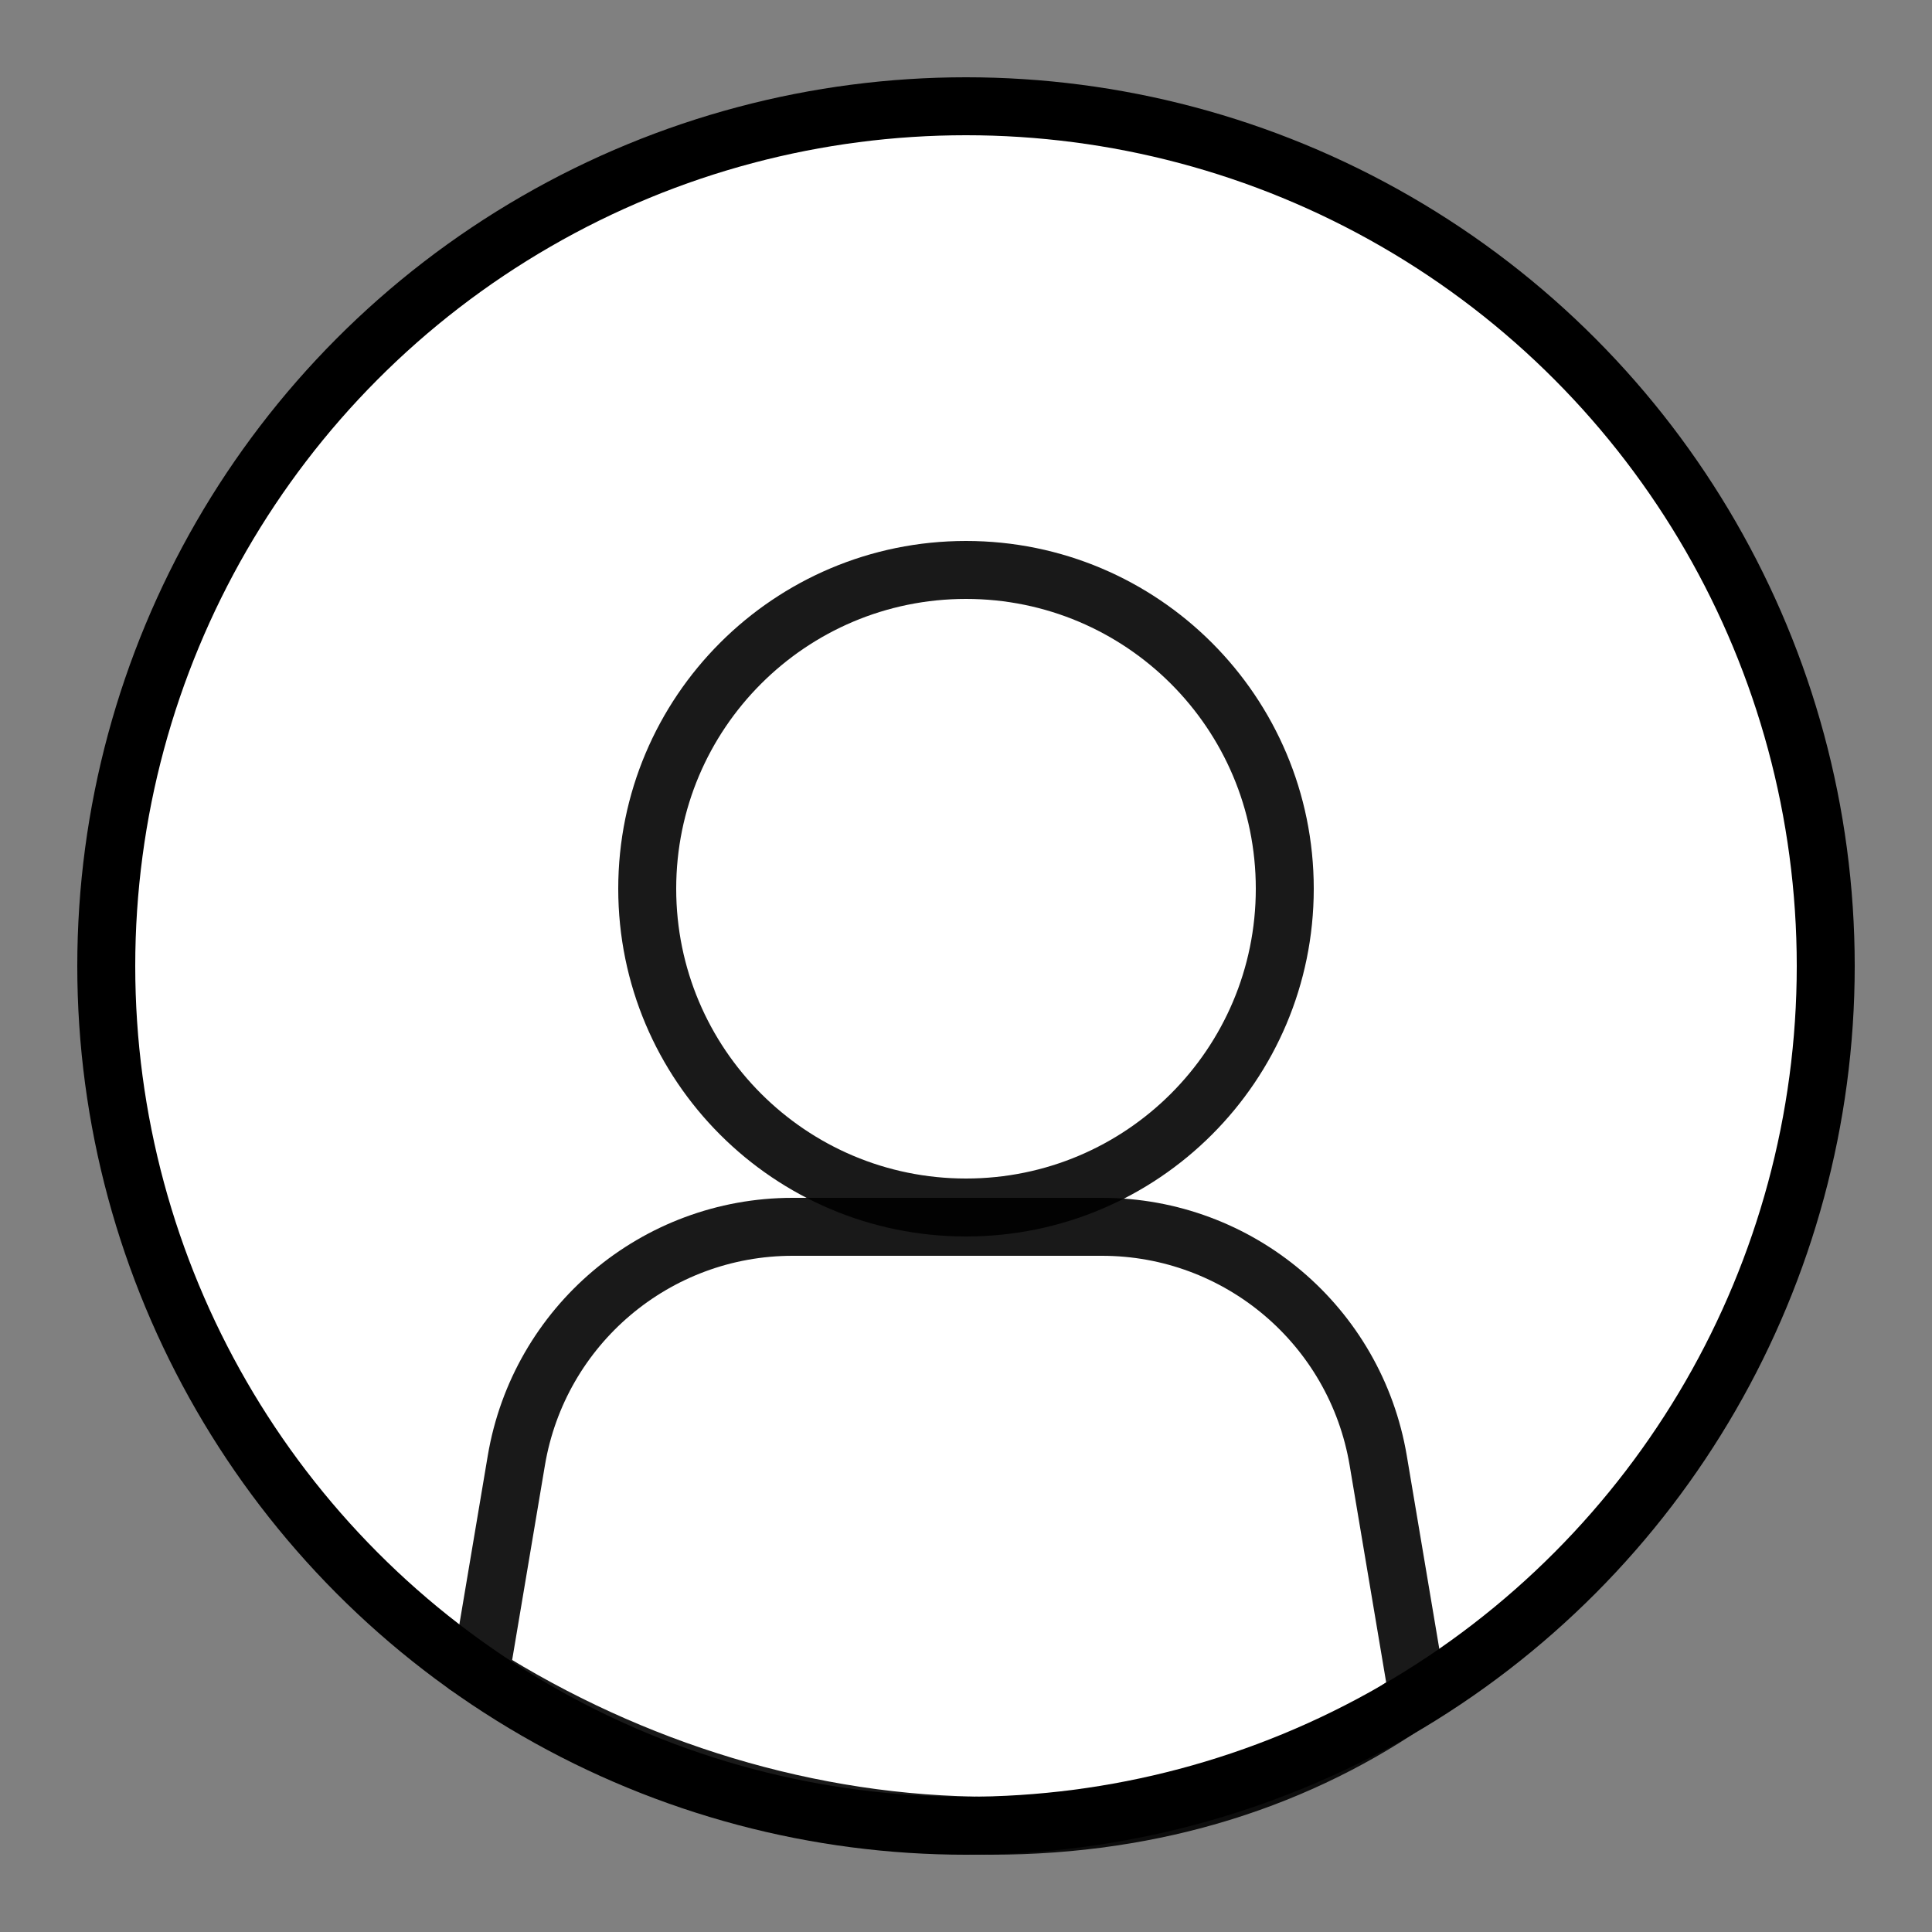
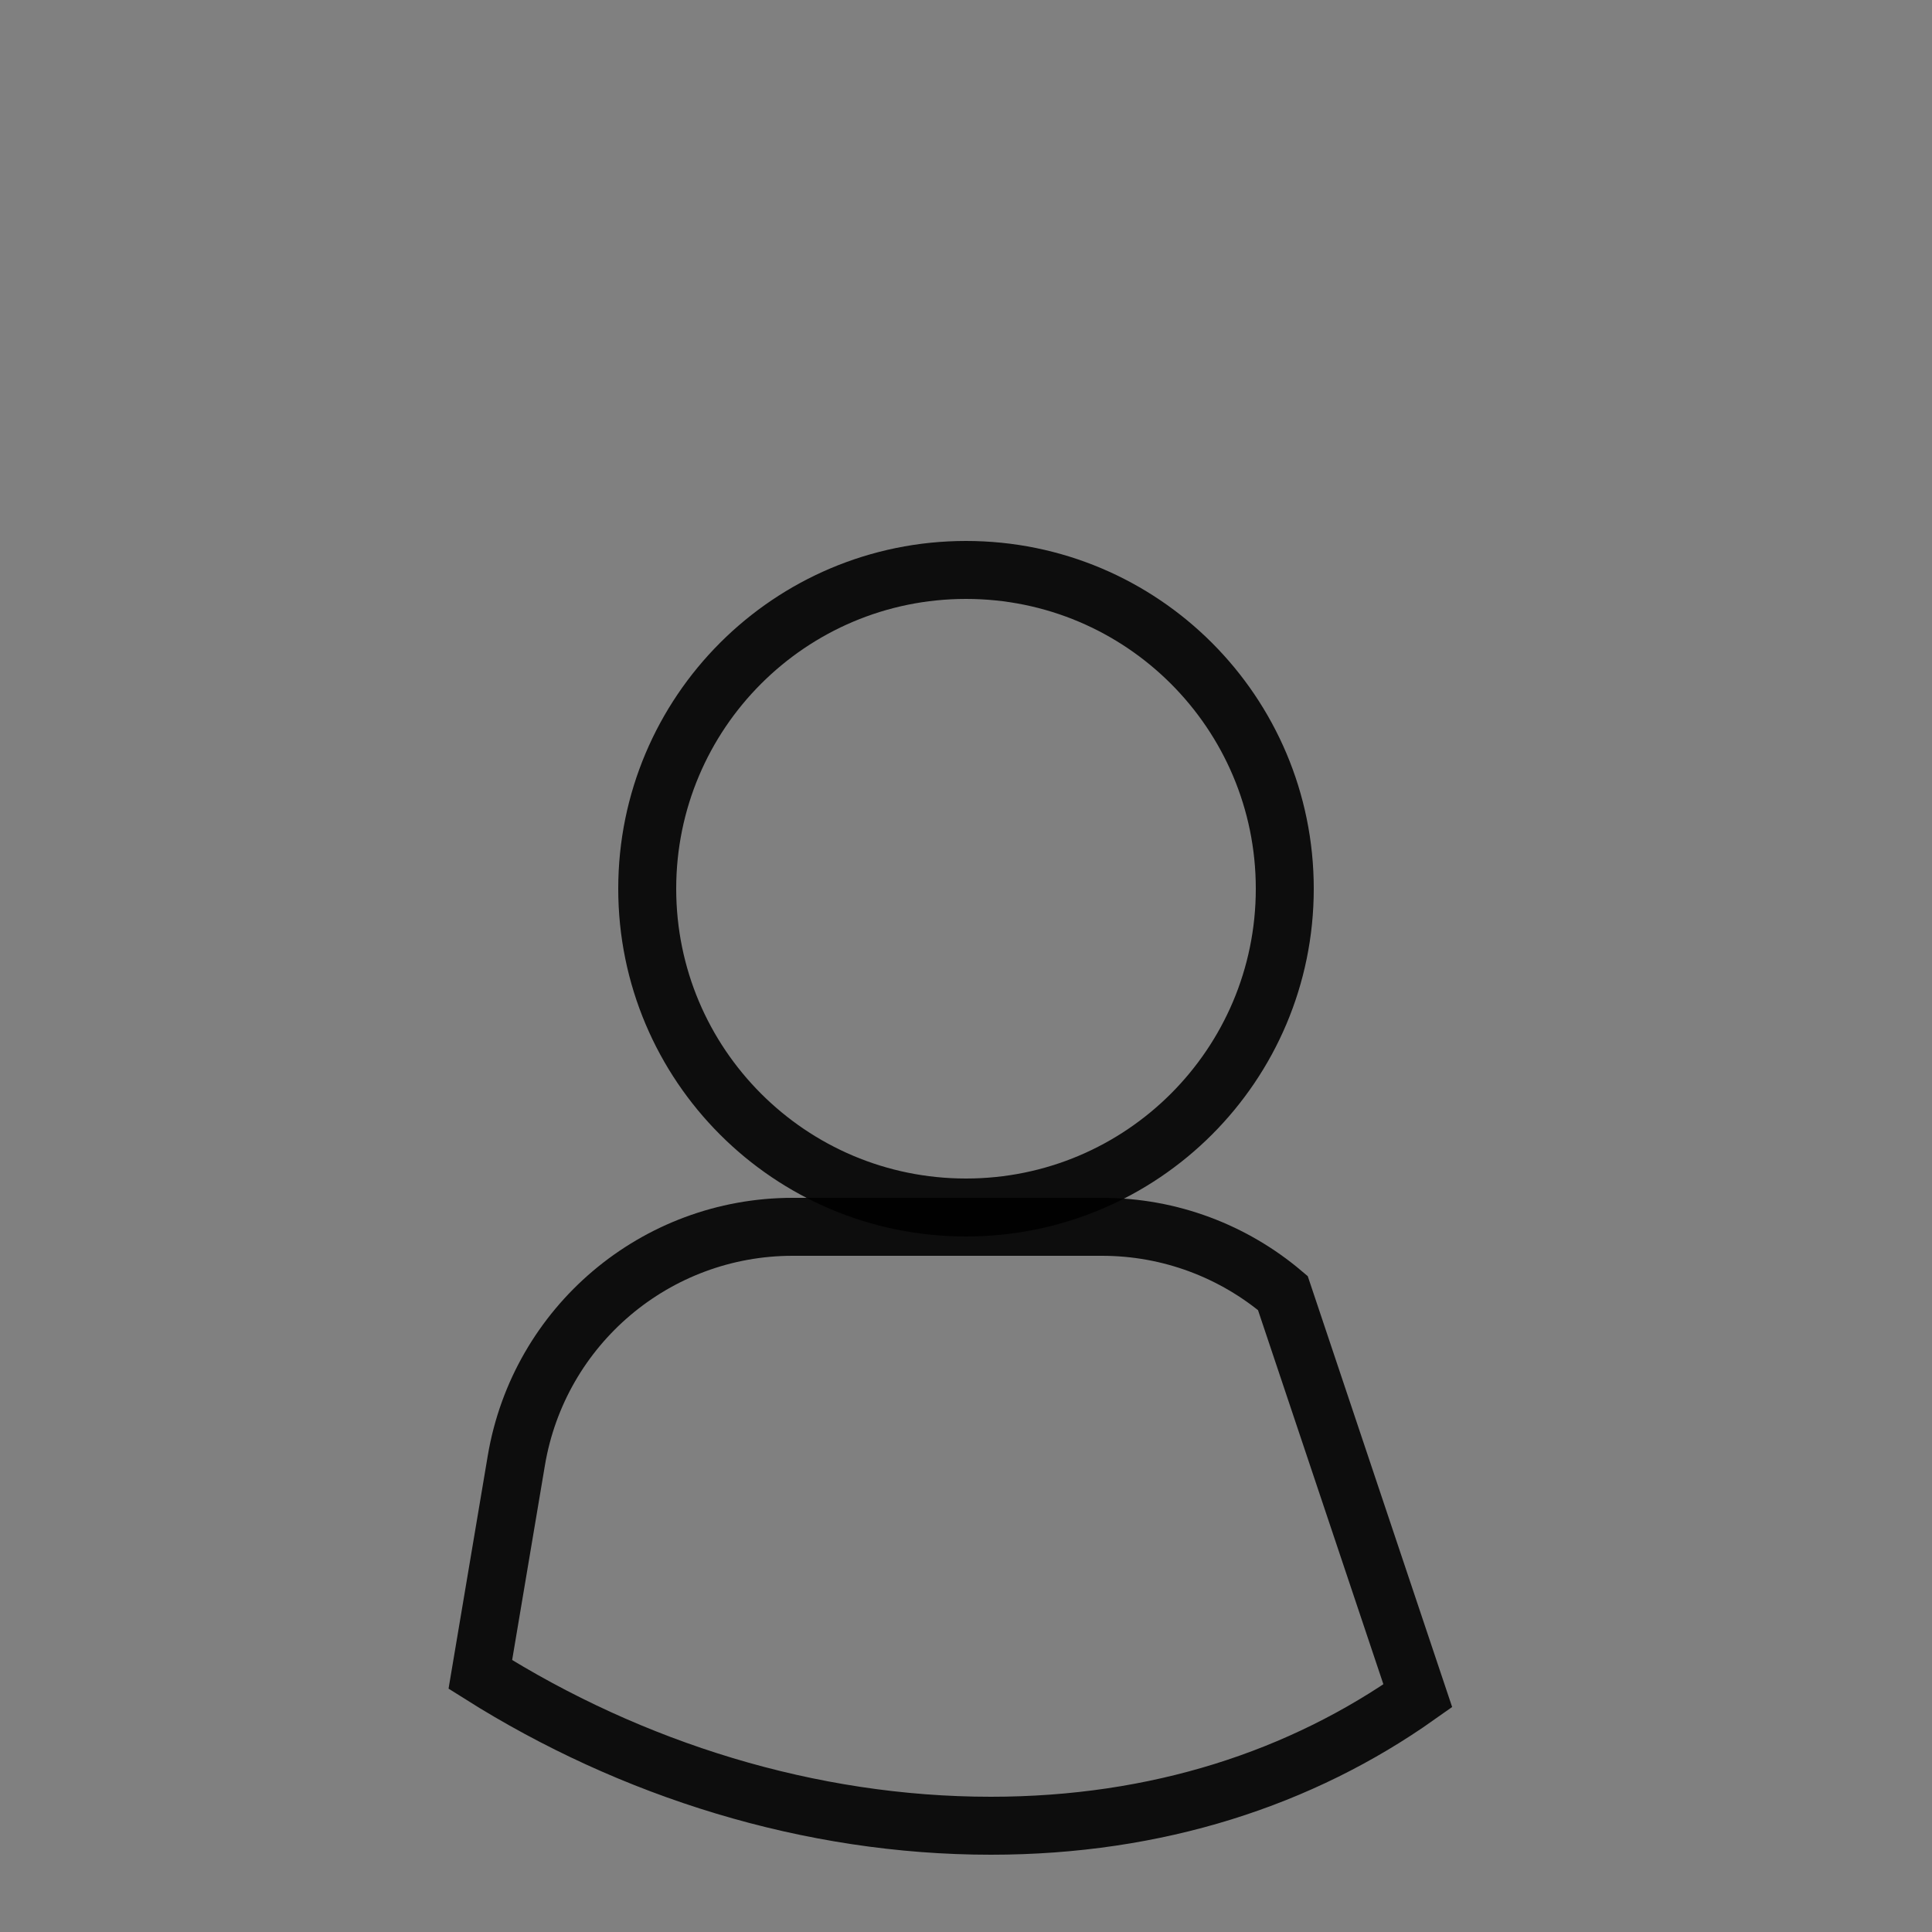
<svg xmlns="http://www.w3.org/2000/svg" width="50px" height="50px" viewBox="0 0 50 50" version="1.1">
  <rect x="0" y="0" width="50" height="50" fill="#808080" stroke="none" />
  <title>Account-LoggedOut</title>
  <g id="Account-LoggedOut" stroke="none" stroke-width="1" fill="none" fill-rule="evenodd">
    <g id="Group-9-Copy-4" transform="translate(2, 2)" stroke="#000000" stroke-width="1.5">
-       <circle id="Oval" fill="#FFFFFF" cx="23" cy="23" r="22.25" />
      <path d="M23,12.75 C25.278,12.75 27.341,13.673 28.834,15.166 C30.327,16.659 31.25,18.722 31.25,21 C31.25,23.278 30.327,25.341 28.834,26.834 C27.341,28.327 25.278,29.25 23,29.25 C20.722,29.25 18.659,28.327 17.166,26.834 C15.673,25.341 14.75,23.278 14.75,21 C14.75,18.722 15.673,16.659 17.166,15.166 C18.659,13.673 20.722,12.75 23,12.75 Z" id="Oval-Copy" stroke-opacity="0.9" />
-       <path d="M26.519,29.75 C28.288,29.75 29.929,30.389 31.2,31.464 C32.472,32.54 33.374,34.052 33.668,35.797 L34.693,41.887 C31.679,44.02 27.949,45.25 23.643,45.25 C18.961,45.25 14.343,43.801 10.431,41.334 L11.363,35.797 C11.657,34.052 12.559,32.54 13.831,31.464 C15.102,30.389 16.743,29.75 18.513,29.75 Z" id="Combined-Shape" stroke-opacity="0.9" />
+       <path d="M26.519,29.75 C28.288,29.75 29.929,30.389 31.2,31.464 L34.693,41.887 C31.679,44.02 27.949,45.25 23.643,45.25 C18.961,45.25 14.343,43.801 10.431,41.334 L11.363,35.797 C11.657,34.052 12.559,32.54 13.831,31.464 C15.102,30.389 16.743,29.75 18.513,29.75 Z" id="Combined-Shape" stroke-opacity="0.9" />
    </g>
  </g>
</svg>